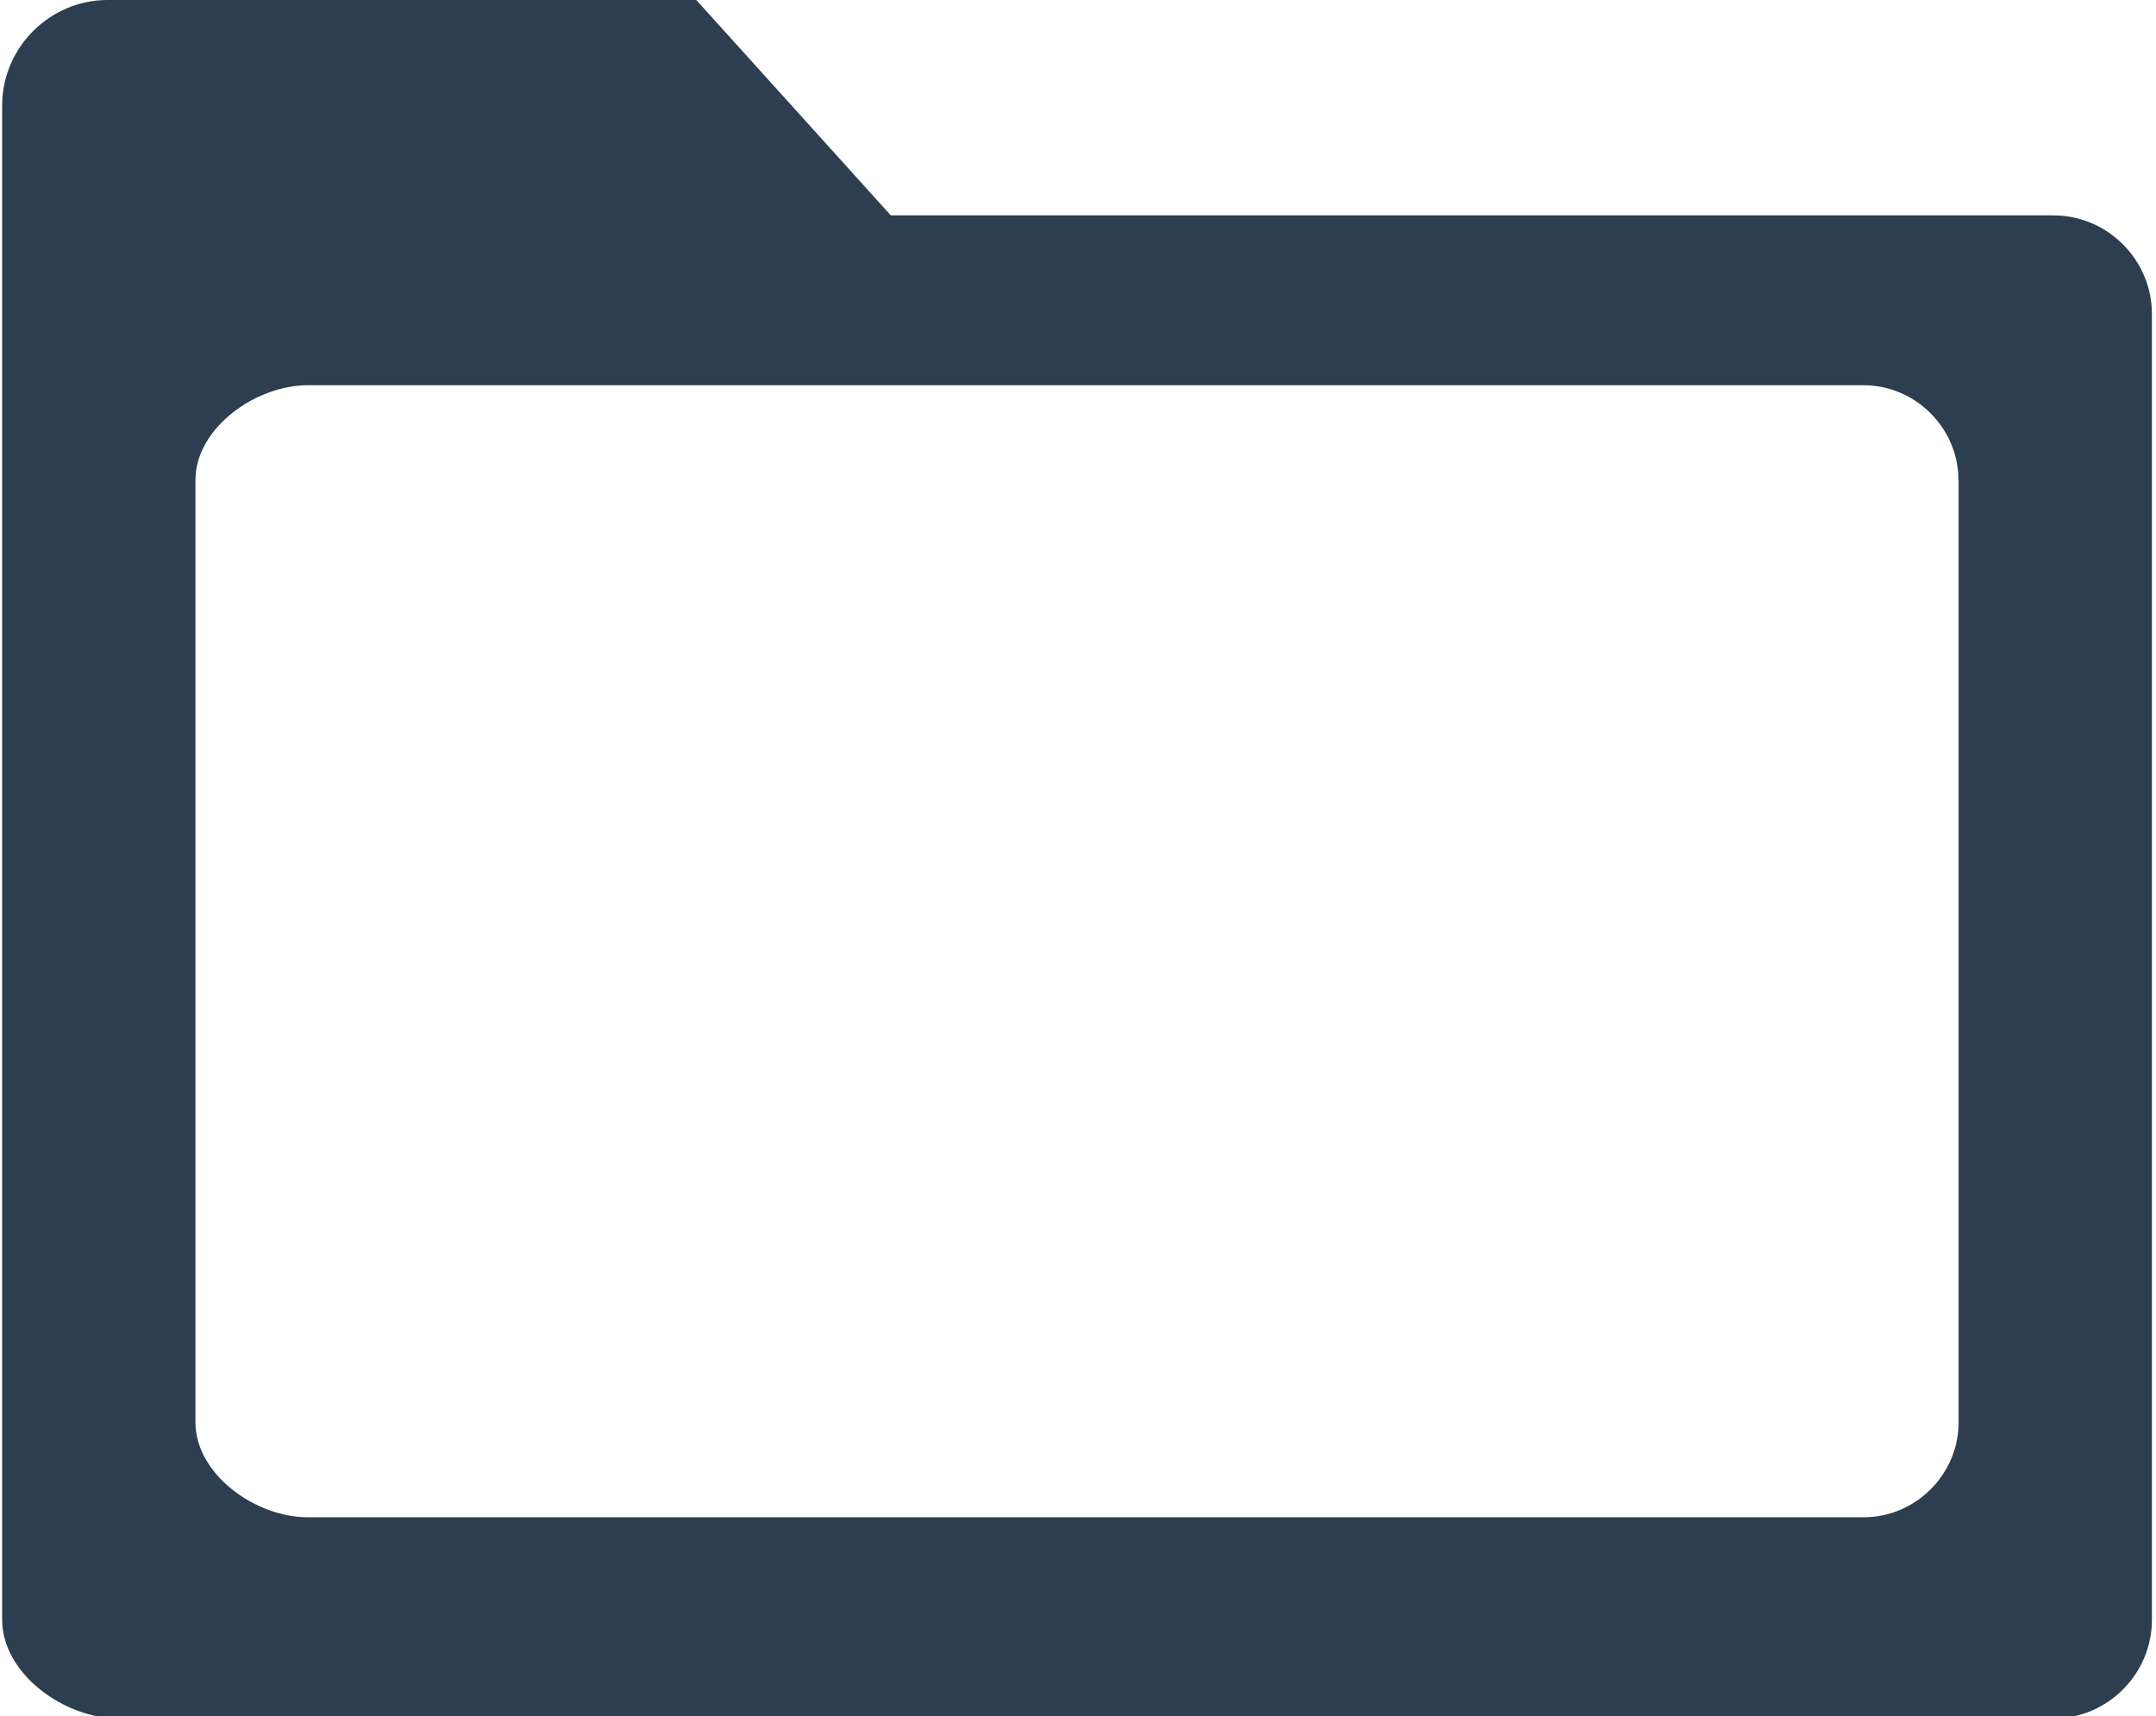
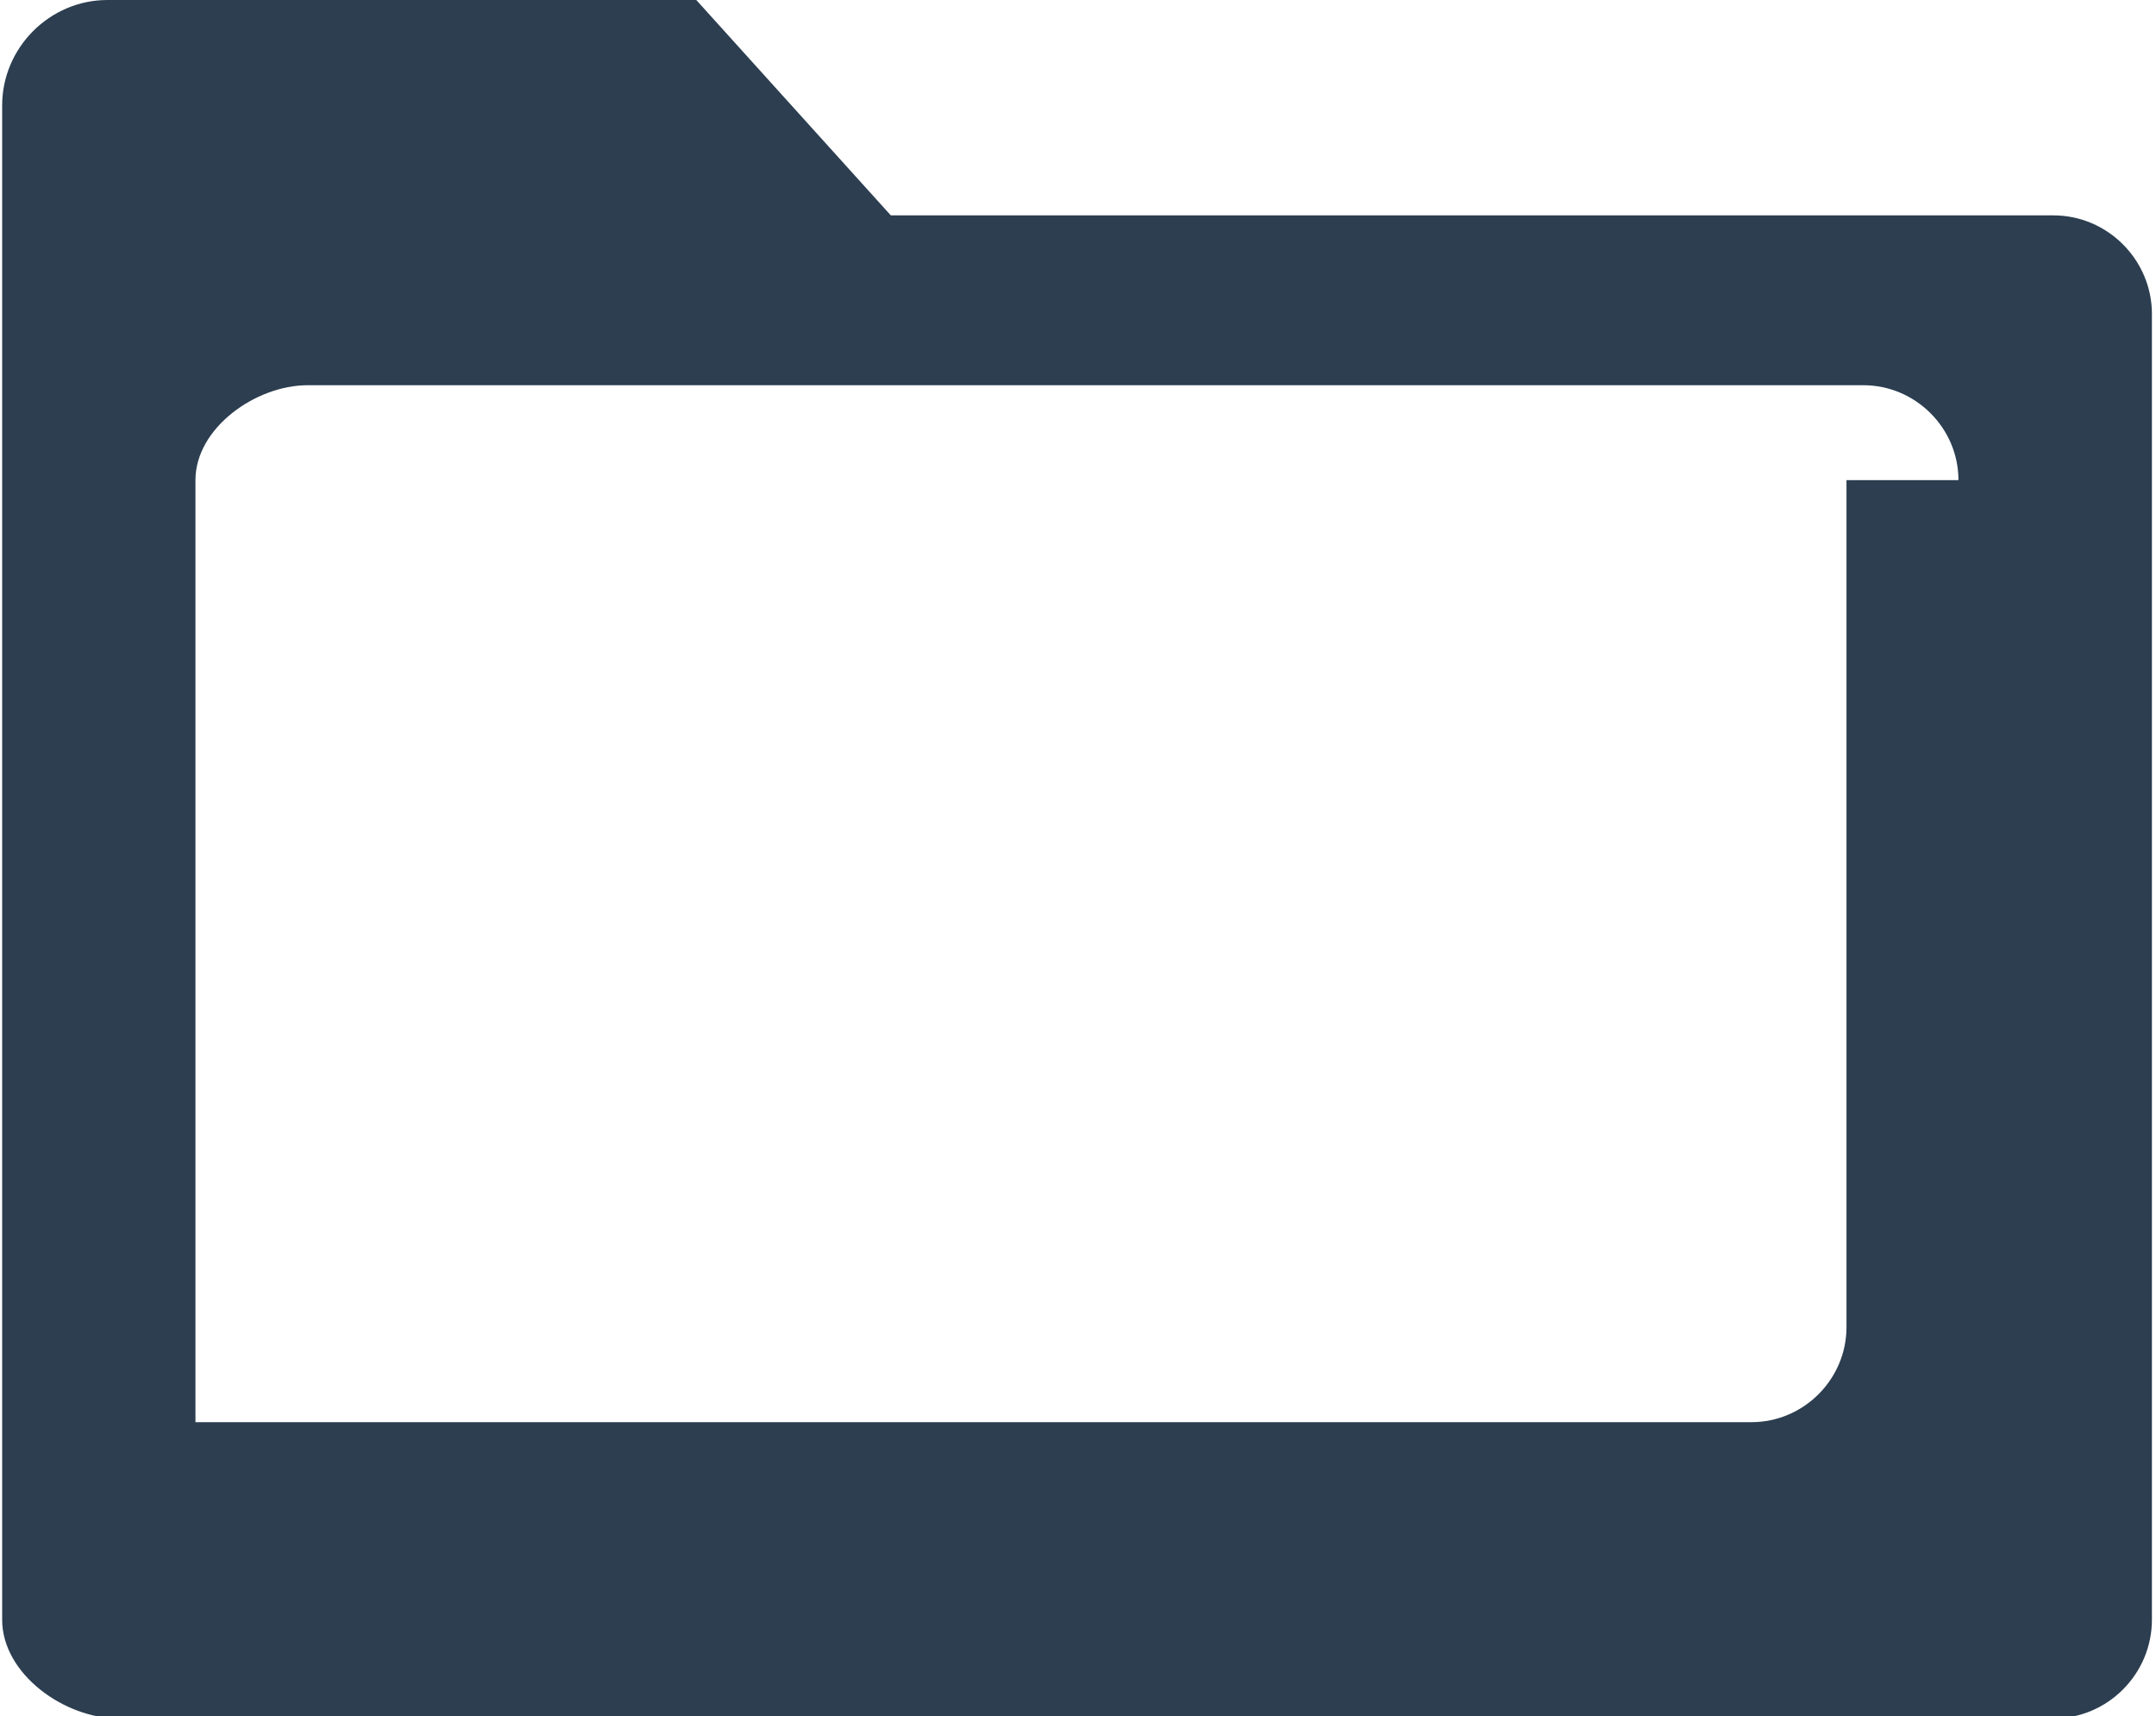
<svg xmlns="http://www.w3.org/2000/svg" width="500" height="398" viewBox="0 0 499 398">
-   <path d="M24.422 0h136.555l45.113 49.953h269.625c12.574 0 22.84 10.355 22.84 22.863v302.848c0 12.59-10.266 22.906-22.84 22.906H27.059C14.441 398.609 0 388.254 0 375.664V24.449C0 11.047 11.035 0 24.422 0zm429.262 111.359c0-12.102-9.98-22.012-22.027-22.012H70.832c-12.008 0-26.004 9.91-26.004 22.012v218.492c0 12.184 13.996 22.055 26.004 22.055h360.863c12.051 0 22.031-9.91 22.031-22.055V111.359zm0 0" fill-rule="evenodd" fill="rgb(17.255%,24.314%,31.373%)" />
+   <path d="M24.422 0h136.555l45.113 49.953h269.625c12.574 0 22.84 10.355 22.84 22.863v302.848c0 12.59-10.266 22.906-22.84 22.906H27.059C14.441 398.609 0 388.254 0 375.664V24.449C0 11.047 11.035 0 24.422 0zm429.262 111.359c0-12.102-9.98-22.012-22.027-22.012H70.832c-12.008 0-26.004 9.91-26.004 22.012v218.492h360.863c12.051 0 22.031-9.91 22.031-22.055V111.359zm0 0" fill-rule="evenodd" fill="rgb(17.255%,24.314%,31.373%)" />
</svg>